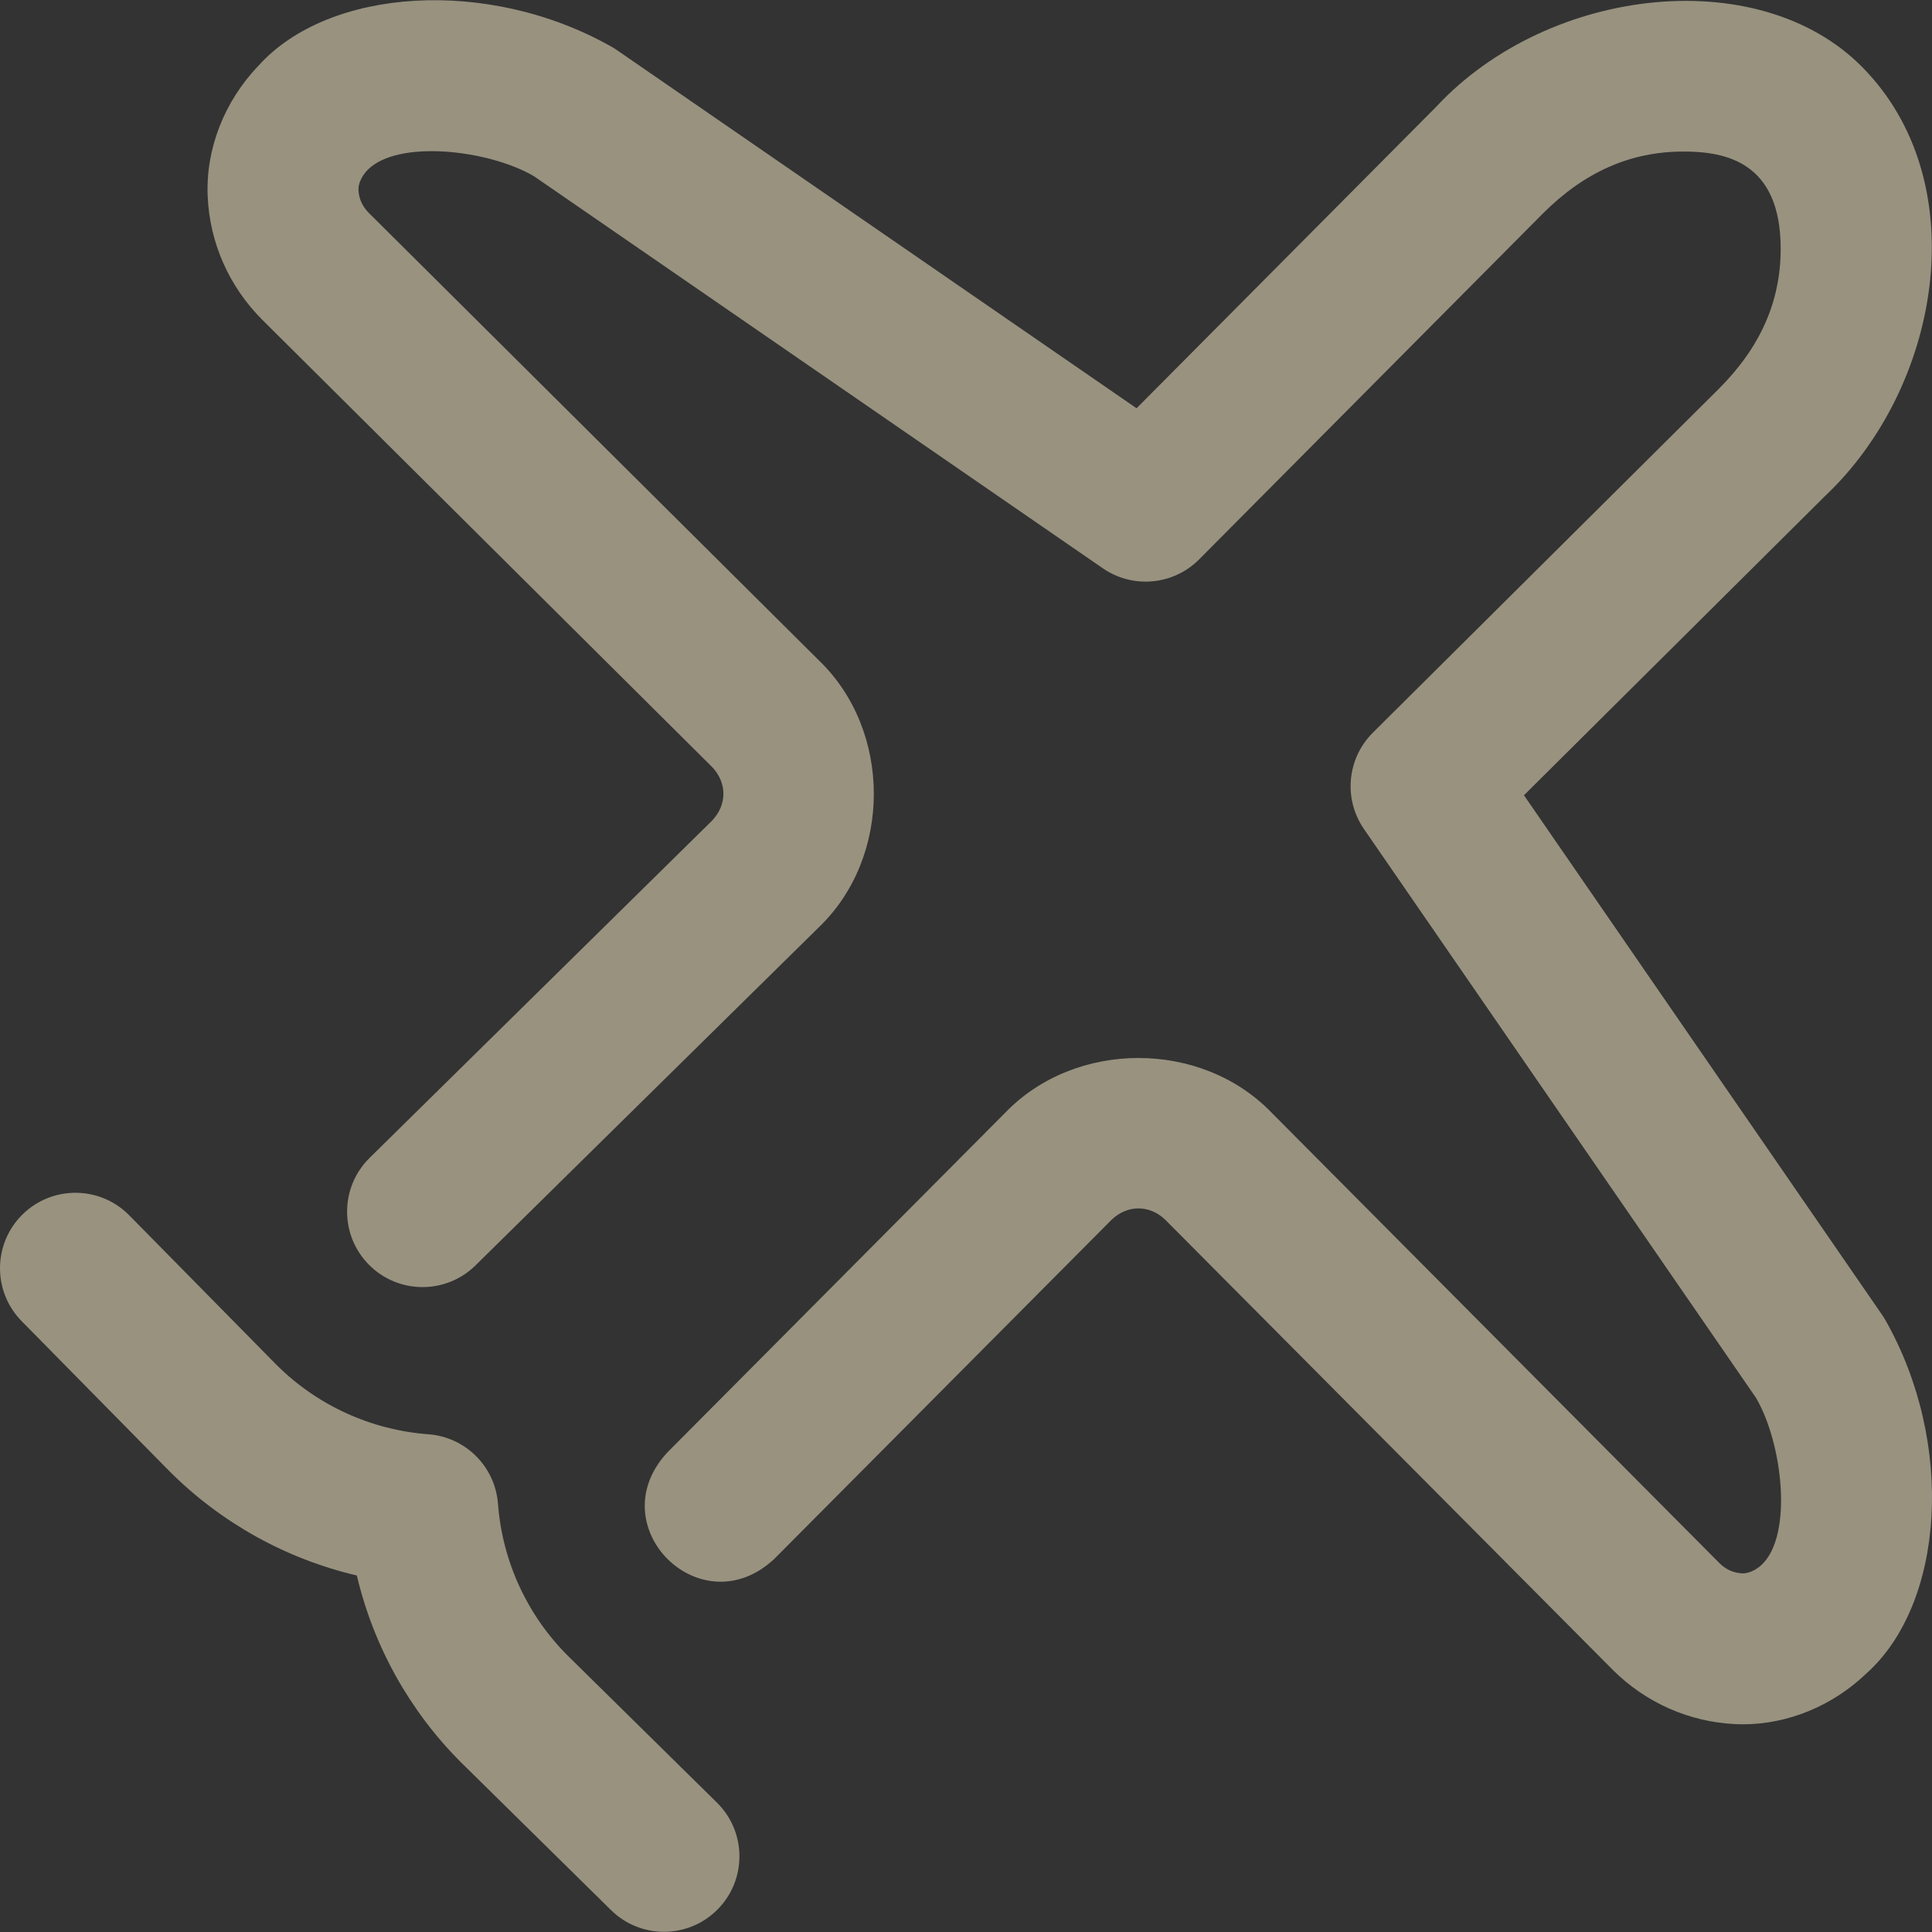
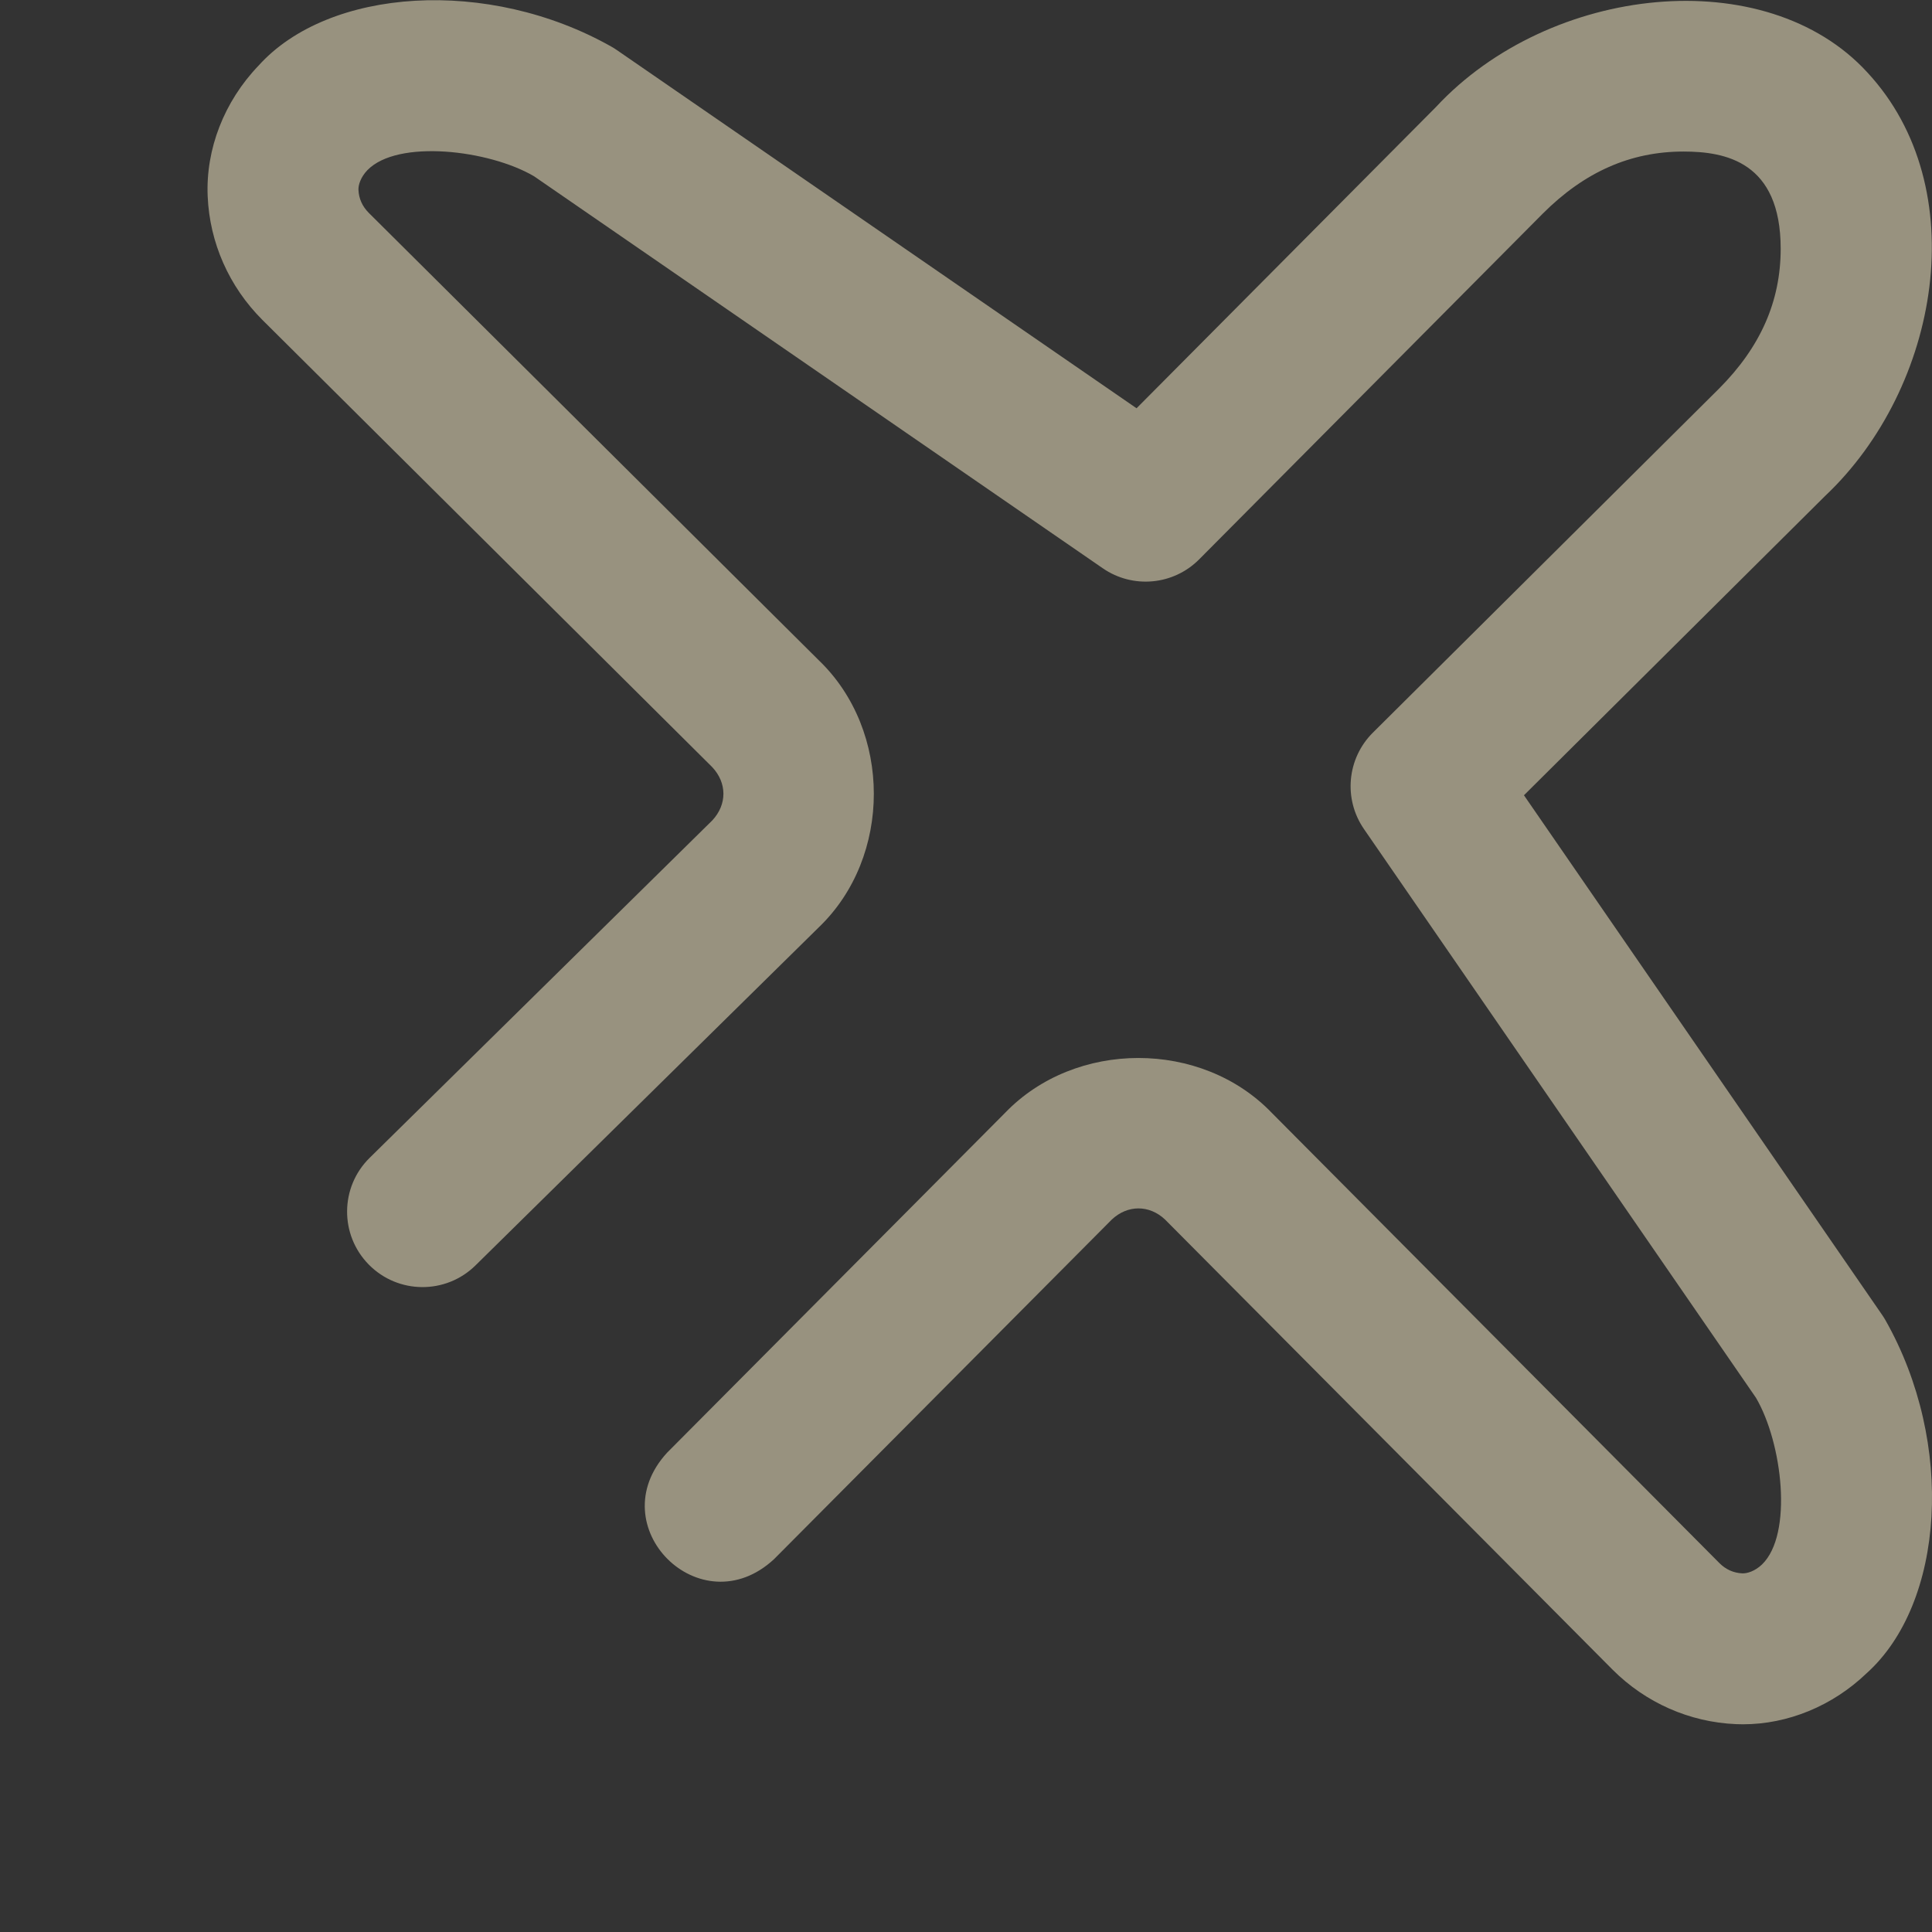
<svg xmlns="http://www.w3.org/2000/svg" width="271" height="271" viewBox="0 0 271 271" fill="none">
  <rect x="0" y="0" width="271" height="271" fill="#333333" stroke="none" />
  <g opacity="0.5" clip-path="url(#clip0_1480_29982)">
-     <path d="M100.677 267.815C104.778 263.651 104.726 256.95 100.562 252.848L79.596 232.2C73.918 226.511 70.458 218.961 69.851 210.938C69.455 205.718 65.302 201.571 60.081 201.183C52.04 200.585 44.474 197.124 38.772 191.434L18.124 170.468C14.023 166.304 7.322 166.253 3.157 170.354C-1.007 174.455 -1.059 181.156 3.043 185.321L23.722 206.319C23.741 206.338 23.76 206.357 23.779 206.376C31.039 213.636 40.158 218.674 50.053 220.994C52.382 230.86 57.414 239.954 64.654 247.194C64.673 247.213 64.692 247.232 64.711 247.25L85.709 267.93C87.771 269.959 90.453 270.972 93.135 270.972C95.871 270.972 98.605 269.918 100.677 267.815Z" fill="#FDF1CC" />
    <path d="M244.487 241.864C244.157 241.864 243.829 241.857 243.5 241.843C236.988 241.564 230.843 238.851 226.197 234.205L163.406 171.049C161.198 168.982 158.163 168.982 155.944 171.071L108.579 218.696C98.28 228.257 84.069 214.11 93.571 203.77L140.956 156.124C150.826 145.835 168.53 145.832 178.395 156.104L241.185 219.259C242.078 220.152 243.169 220.643 244.408 220.695C245.043 220.717 246.149 220.411 247.16 219.443C251.529 215.21 250.022 202.388 246.308 196.064L191.318 116.283C188.413 112.068 188.941 106.378 192.571 102.77L241.095 54.544C246.928 48.711 249.775 42.276 249.775 34.893C249.775 22.671 241.998 21.257 236.149 21.257C228.721 21.257 222.263 24.104 216.407 29.959L168.205 78.46C164.597 82.091 158.907 82.619 154.691 79.714L74.91 24.724C68.602 21.016 55.769 19.497 51.53 23.872C50.563 24.882 50.251 25.985 50.279 26.623C50.332 27.862 50.823 28.954 51.738 29.869L114.849 92.615C125.14 102.486 125.143 120.189 114.871 130.055C114.852 130.074 114.833 130.093 114.814 130.112L66.697 177.497C62.532 181.598 55.831 181.547 51.73 177.382C47.628 173.217 47.68 166.516 51.845 162.415L99.926 115.065C101.993 112.838 101.994 109.83 99.904 107.603L36.791 44.858C32.123 40.189 29.41 34.044 29.131 27.532C28.846 20.917 31.439 14.247 36.244 9.23C46.102 -1.753 68.499 -3.231 85.797 6.564C86.049 6.708 86.295 6.863 86.534 7.029L159.424 57.268L201.417 15.015C217.378 -2.172 247.702 -5.4 261.939 10.167C276.943 26.336 272.084 54.37 256.04 69.535L213.764 111.55L264.004 184.44C264.169 184.679 264.323 184.925 264.468 185.177C274.263 202.446 272.779 224.9 261.802 234.729C257.036 239.296 250.774 241.864 244.487 241.864Z" fill="#FDF1CC" />
  </g>
  <defs>
    <clipPath id="clip0_1480_29982">
      <rect width="271" height="271" fill="white" />
    </clipPath>
  </defs>
</svg>